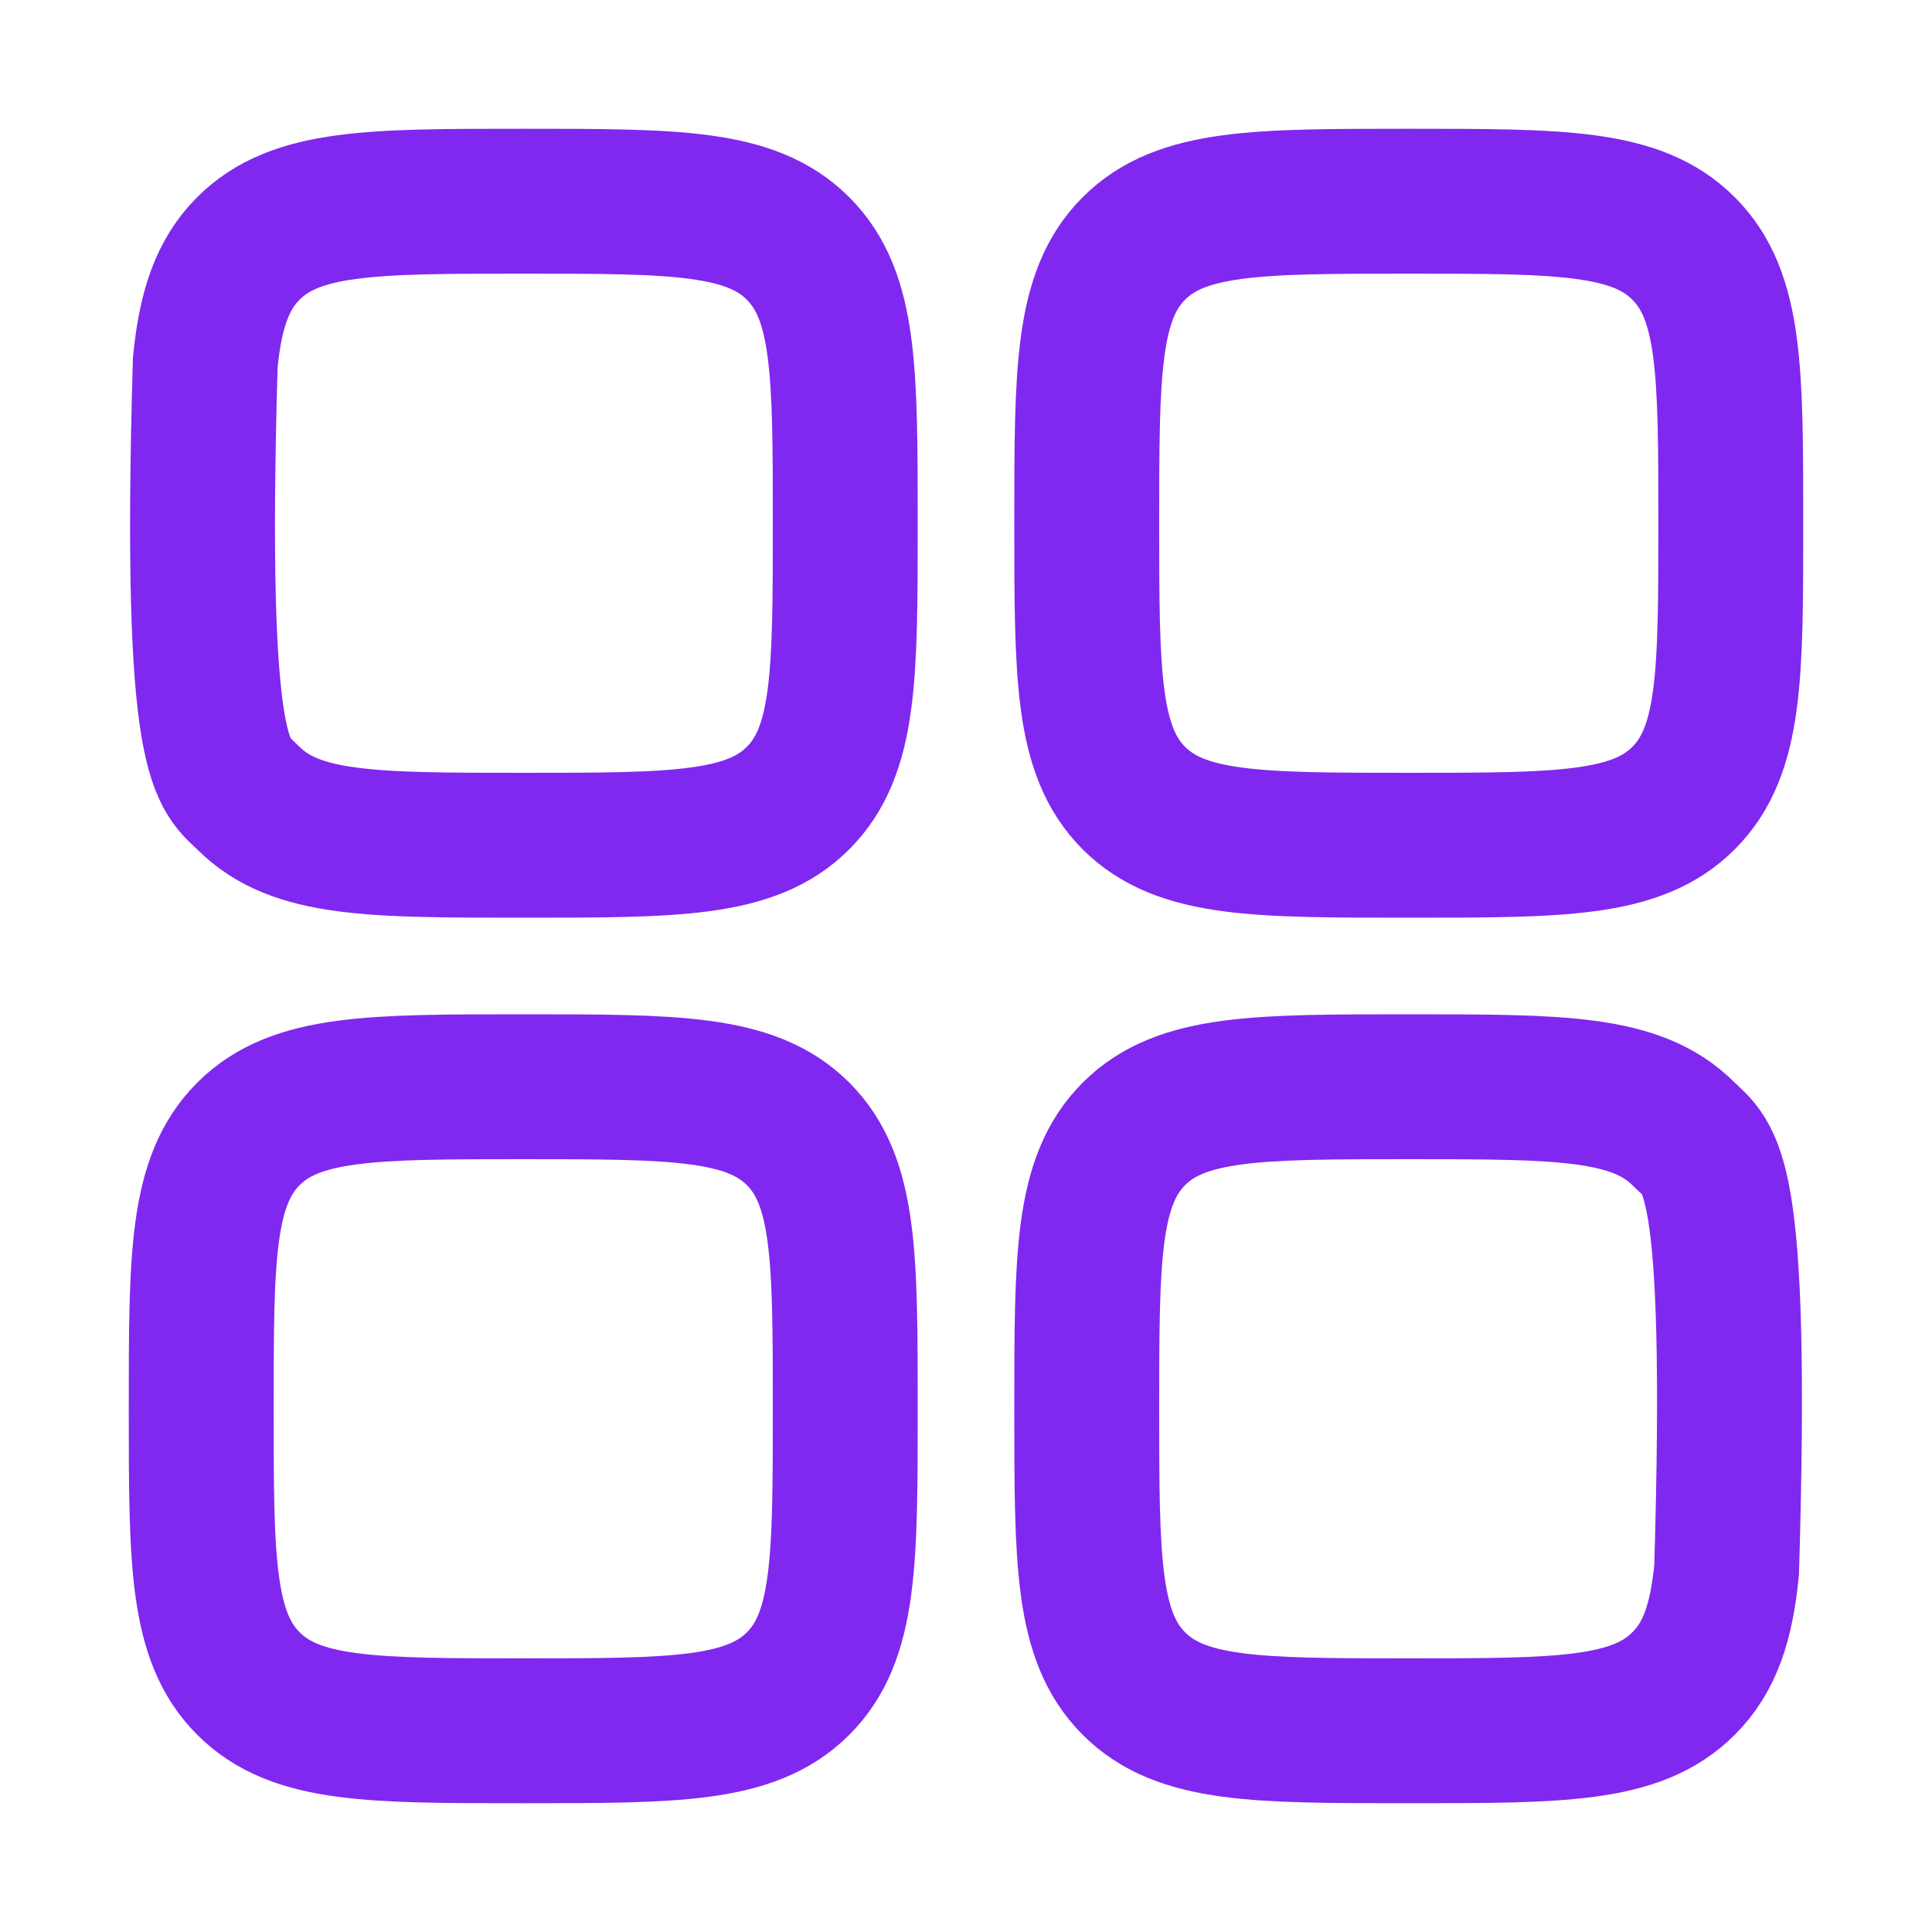
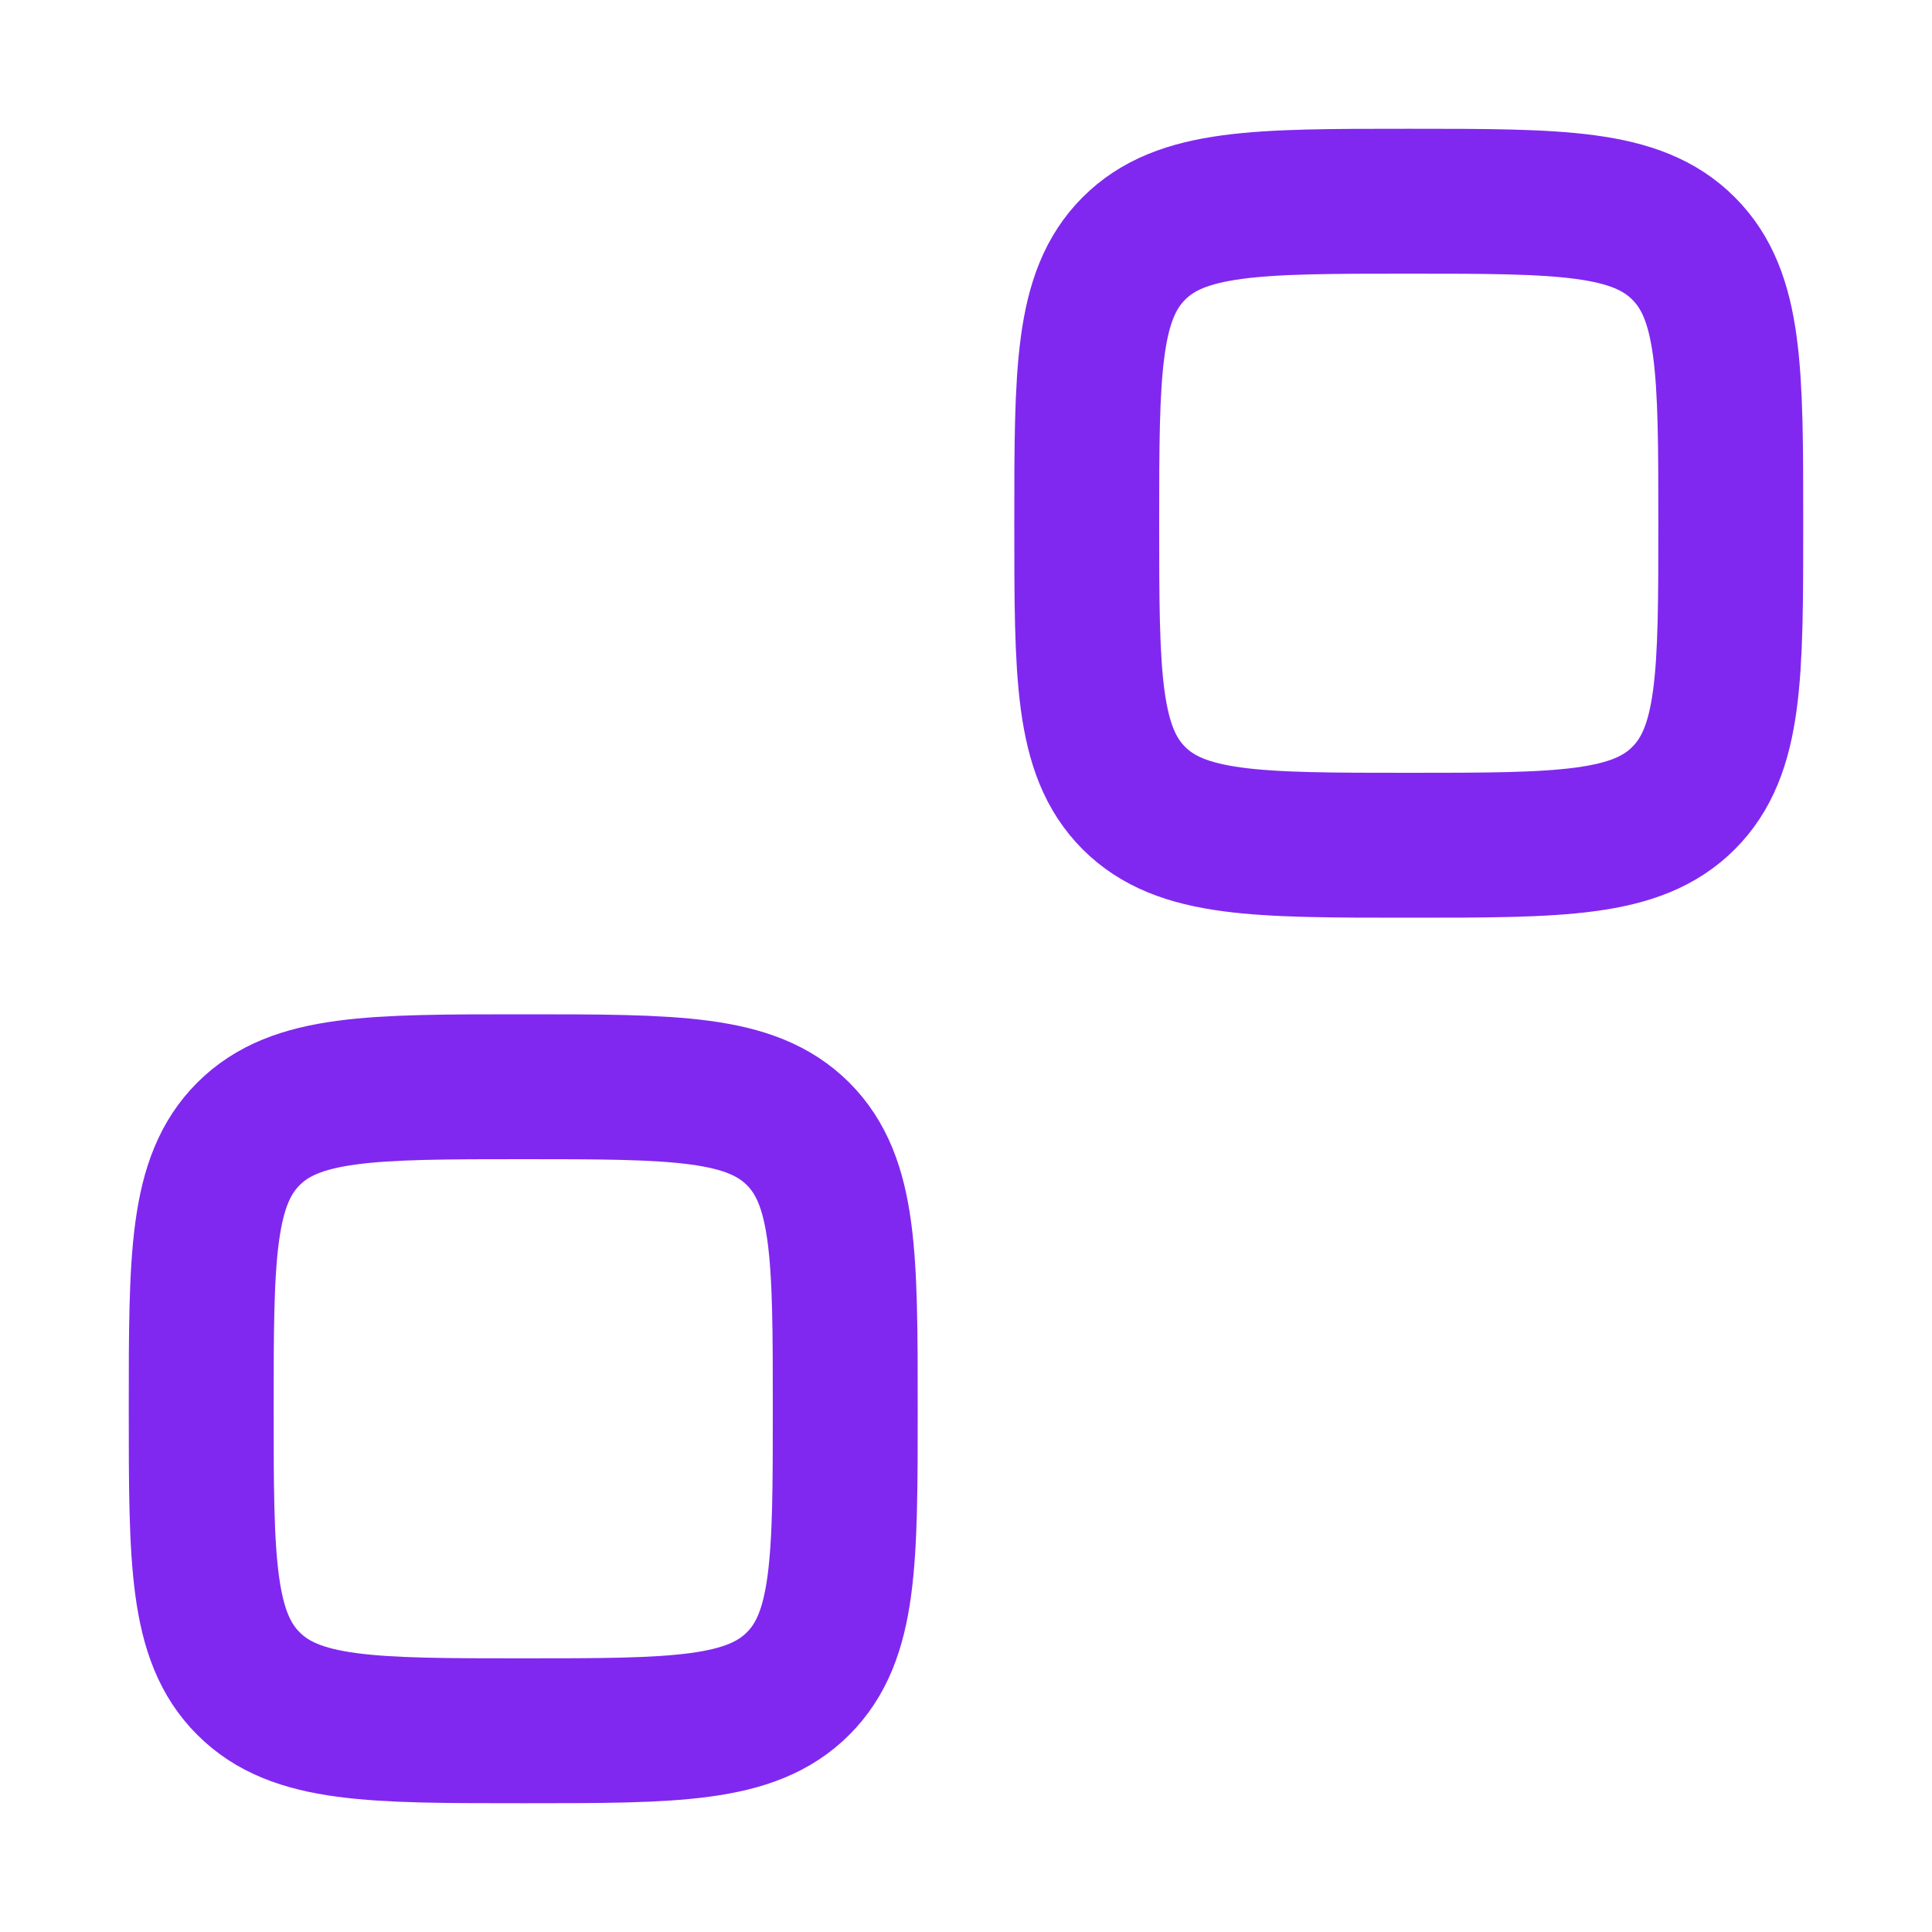
<svg xmlns="http://www.w3.org/2000/svg" width="20" height="20" viewBox="0 0 20 20" fill="none">
-   <path d="M2.125 3.75C2.179 3.208 2.3 2.843 2.571 2.572C3.06 2.083 3.845 2.083 5.416 2.083C6.988 2.083 7.773 2.083 8.261 2.572C8.75 3.06 8.75 3.845 8.75 5.417C8.75 6.988 8.75 7.773 8.261 8.262C7.773 8.75 6.988 8.75 5.416 8.75C3.845 8.75 3.06 8.75 2.571 8.262C2.313 8.003 2 8 2.125 3.75ZM17.874 16.25C18 12 17.7 12.01 17.428 11.738C16.94 11.25 16.155 11.25 14.583 11.25C13.011 11.25 12.226 11.25 11.738 11.738C11.25 12.227 11.25 13.012 11.25 14.583C11.25 16.155 11.25 16.94 11.738 17.428C12.226 17.917 13.011 17.917 14.583 17.917C16.155 17.917 16.94 17.917 17.428 17.428C17.701 17.157 17.821 16.792 17.874 16.25Z" stroke="#8028F0" stroke-width="1.5" stroke-linecap="round" />
  <path d="M2.083 14.583C2.083 13.012 2.083 12.227 2.572 11.738C3.06 11.25 3.845 11.25 5.417 11.25C6.988 11.25 7.773 11.25 8.262 11.738C8.75 12.227 8.75 13.012 8.75 14.583C8.75 16.155 8.75 16.94 8.262 17.428C7.773 17.917 6.988 17.917 5.417 17.917C3.845 17.917 3.06 17.917 2.572 17.428C2.083 16.94 2.083 16.155 2.083 14.583ZM11.25 5.417C11.25 3.845 11.25 3.06 11.738 2.572C12.227 2.083 13.012 2.083 14.583 2.083C16.155 2.083 16.94 2.083 17.428 2.572C17.917 3.06 17.917 3.845 17.917 5.417C17.917 6.988 17.917 7.773 17.428 8.262C16.94 8.75 16.155 8.75 14.583 8.75C13.012 8.75 12.227 8.75 11.738 8.262C11.25 7.773 11.25 6.988 11.25 5.417Z" stroke="#8028F0" stroke-width="1.5" />
</svg>